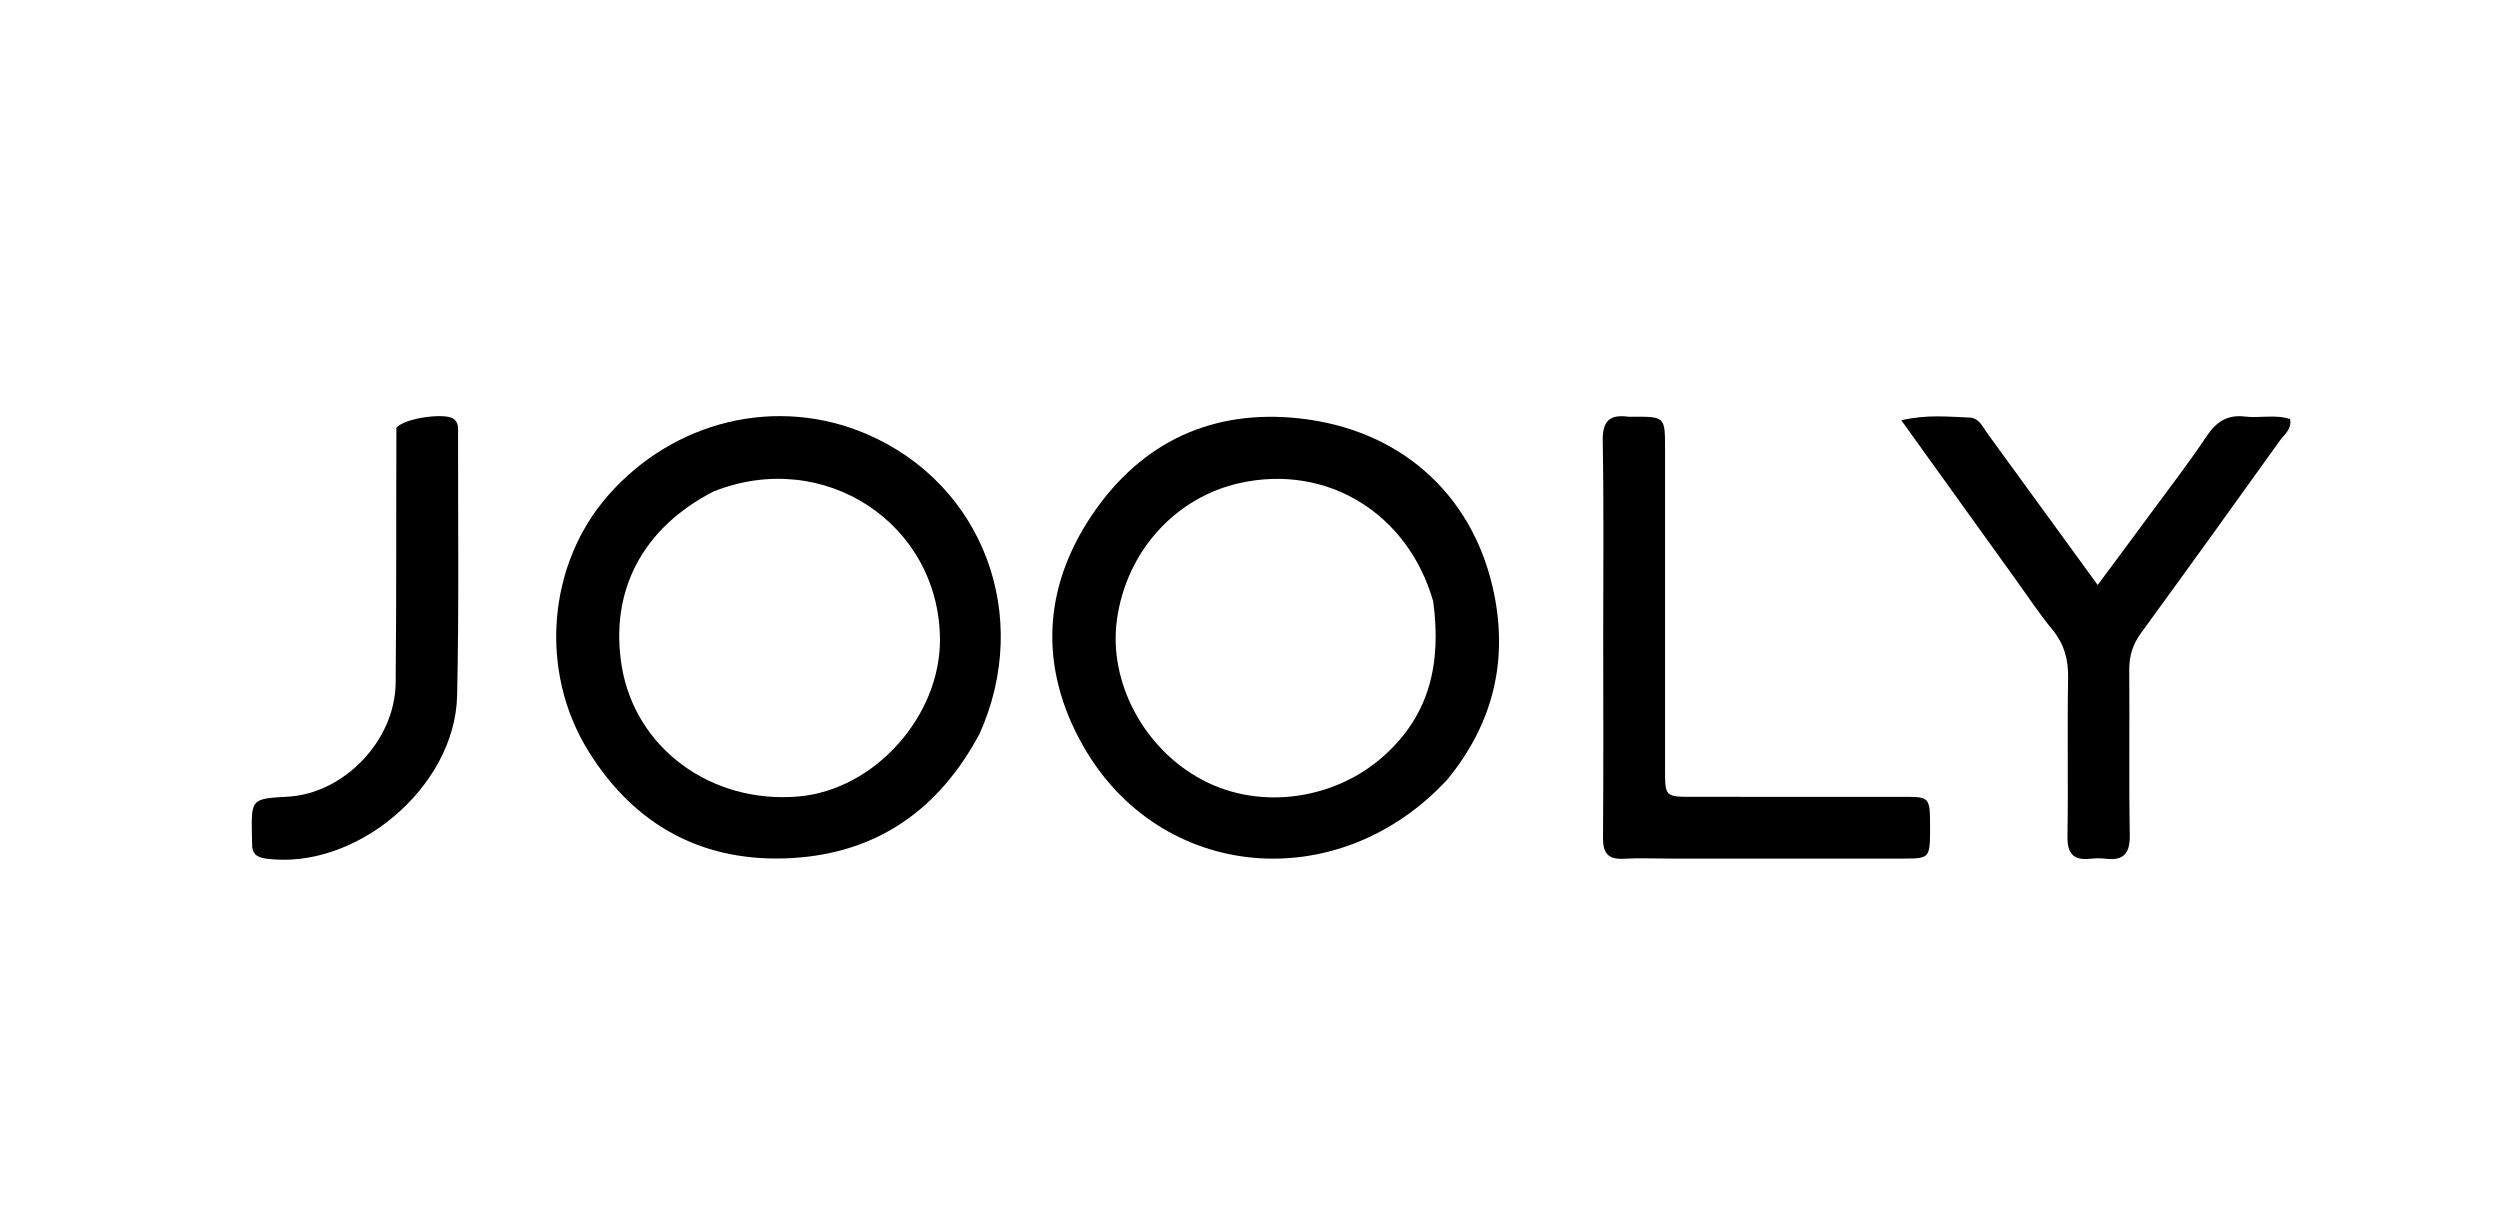
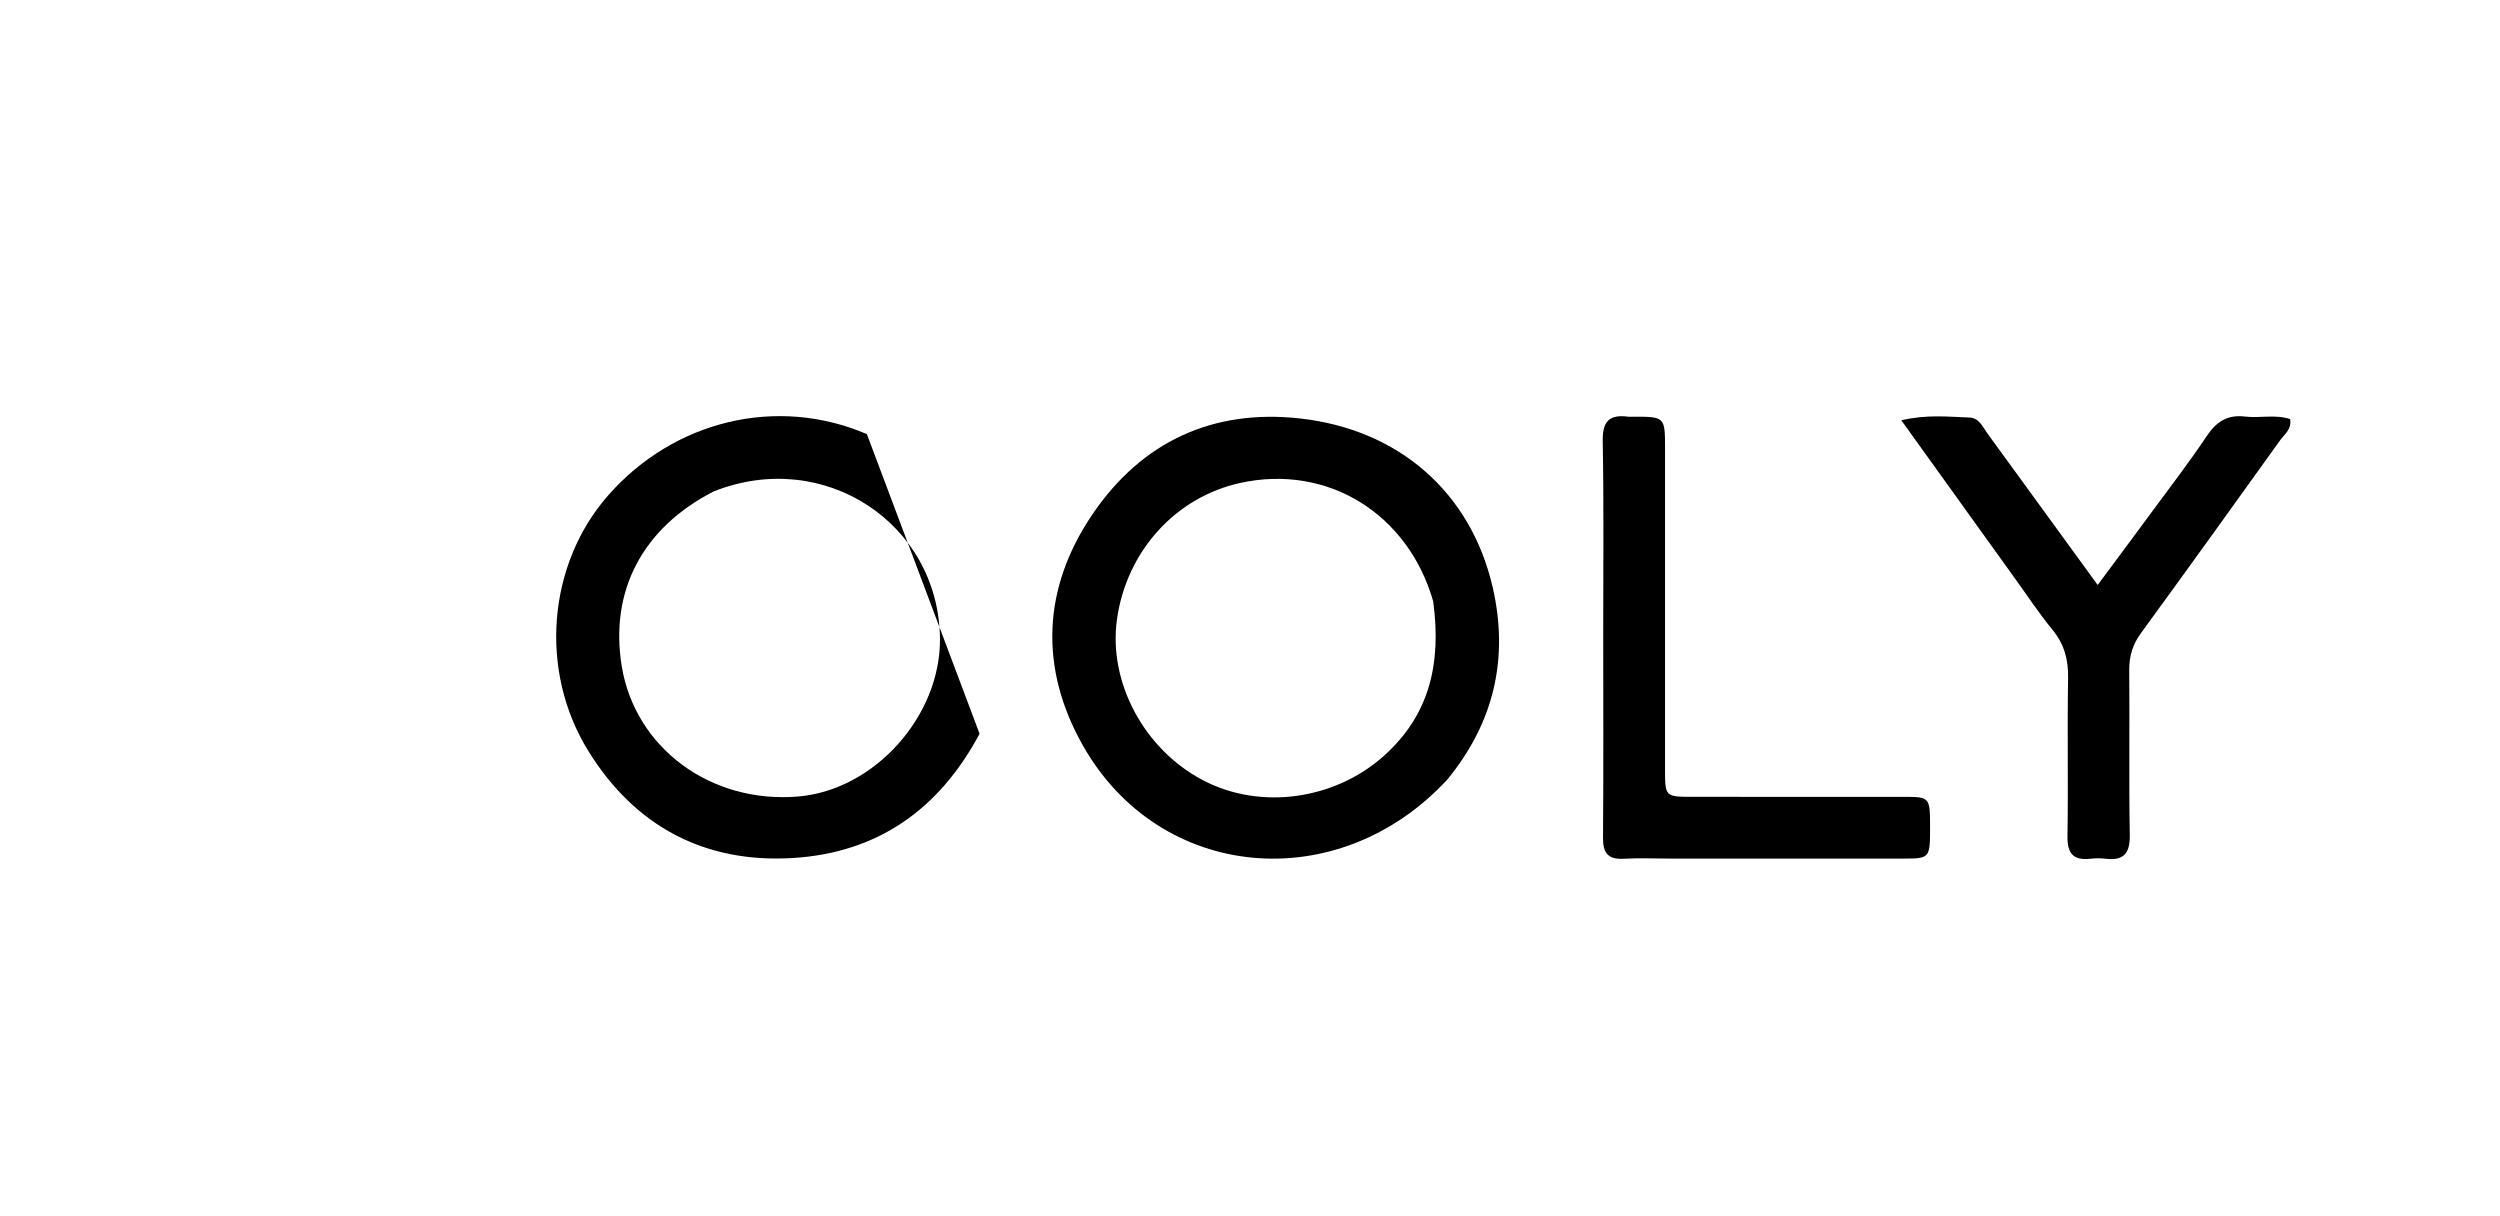
<svg xmlns="http://www.w3.org/2000/svg" version="1.1" id="Layer_1" x="0px" y="0px" width="100%" viewBox="0 0 592 288" enable-background="new 0 0 592 288" xml:space="preserve">
-   <path fill="#000000" opacity="1" stroke="none" d=" M231.964,173.757   C222.343,191.768 207.696,201.988 187.668,203.181   C166.777,204.425 150.383,195.653 139.365,177.915   C127.505,158.821 129.712,133.605 143.986,117.334   C159.65,99.48 184.093,93.686 205.278,102.805   C232.705,114.612 244.541,145.732 231.964,173.757  M168.964,116.386   C152.167,125.003 144.322,139.928 147.226,157.74   C150.389,177.138 168.346,190.387 189.065,188.607   C207.13,187.056 222.827,169.492 222.584,151.103   C222.225,123.914 195.085,105.965 168.964,116.386  z" />
+   <path fill="#000000" opacity="1" stroke="none" d=" M231.964,173.757   C222.343,191.768 207.696,201.988 187.668,203.181   C166.777,204.425 150.383,195.653 139.365,177.915   C127.505,158.821 129.712,133.605 143.986,117.334   C159.65,99.48 184.093,93.686 205.278,102.805   M168.964,116.386   C152.167,125.003 144.322,139.928 147.226,157.74   C150.389,177.138 168.346,190.387 189.065,188.607   C207.13,187.056 222.827,169.492 222.584,151.103   C222.225,123.914 195.085,105.965 168.964,116.386  z" />
  <path fill="#000000" opacity="1" stroke="none" d=" M342.684,184.643   C316.808,212.542 274.581,208.694 256.398,176.478   C246.076,158.189 246.814,139.263 258.726,121.74   C270.37,104.611 287.158,96.812 307.758,99.081   C331.26,101.669 348.261,116.616 353.444,138.969   C357.3,155.603 353.929,170.977 342.684,184.643  M339.379,142.383   C333.399,121.569 314.339,109.861 293.74,114.348   C278.378,117.695 266.756,130.54 264.496,146.671   C262.411,161.556 270.934,177.475 284.901,184.781   C298.584,191.938 316.148,189.335 327.687,179.003   C338.596,169.237 341.342,157.059 339.379,142.383  z" />
  <path fill="#000000" opacity="1" stroke="none" d=" M476.658,136.305   C467.855,124.059 459.264,112.1 450.228,99.523   C456.287,98.106 461.377,98.687 466.416,98.878   C468.671,98.963 469.541,101.158 470.695,102.741   C479.215,114.426 487.714,126.126 496.732,138.525   C501.267,132.408 505.487,126.756 509.664,121.073   C514.001,115.175 518.481,109.37 522.539,103.284   C524.822,99.859 527.448,98.138 531.596,98.637   C535.143,99.063 538.815,98.08 542.3,99.238   C542.714,101.68 540.966,102.814 539.96,104.217   C529.007,119.5 518.031,134.767 506.954,149.961   C504.986,152.66 504.171,155.424 504.202,158.748   C504.325,171.729 504.101,184.716 504.332,197.695   C504.41,202.098 502.903,203.877 498.566,203.346   C497.418,203.205 496.225,203.213 495.075,203.346   C491.005,203.817 489.507,202.175 489.577,198   C489.784,185.52 489.505,173.031 489.727,160.551   C489.806,156.15 488.811,152.515 485.994,149.086   C482.727,145.107 479.892,140.773 476.658,136.305  z" />
  <path fill="#000000" opacity="1" stroke="none" d=" M396.003,203.317   C391.839,203.313 388.165,203.15 384.511,203.351   C380.822,203.554 379.564,202.059 379.594,198.404   C379.723,182.246 379.646,166.087 379.643,149.928   C379.639,134.769 379.807,119.606 379.526,104.452   C379.438,99.718 381.123,98.081 385.558,98.674   C385.886,98.717 386.224,98.679 386.557,98.678   C394.27,98.662 394.281,98.662 394.281,106.221   C394.284,131.542 394.273,156.863 394.281,182.184   C394.283,188.687 394.306,188.689 400.968,188.689   C417.626,188.689 434.285,188.672 450.943,188.694   C456.997,188.703 457.038,188.794 457.041,195.968   C457.044,203.142 456.958,203.3 450.975,203.309   C432.818,203.336 414.66,203.317 396.003,203.317  z" />
-   <path fill="#000000" opacity="1" stroke="none" d=" M93.868,101.288   C95.911,98.928 105.356,97.742 107.357,99.141   C108.659,100.052 108.476,101.458 108.474,102.762   C108.436,123.426 108.707,144.096 108.244,164.751   C107.756,186.48 84.161,206.204 62.937,203.313   C60.662,203.003 59.648,202.056 59.691,199.836   C59.703,199.17 59.666,198.503 59.654,197.837   C59.498,189.144 59.498,189.144 68.205,188.648   C81.453,187.893 93.549,175.364 93.69,161.749   C93.898,141.754 93.784,121.755 93.868,101.288  z" />
</svg>